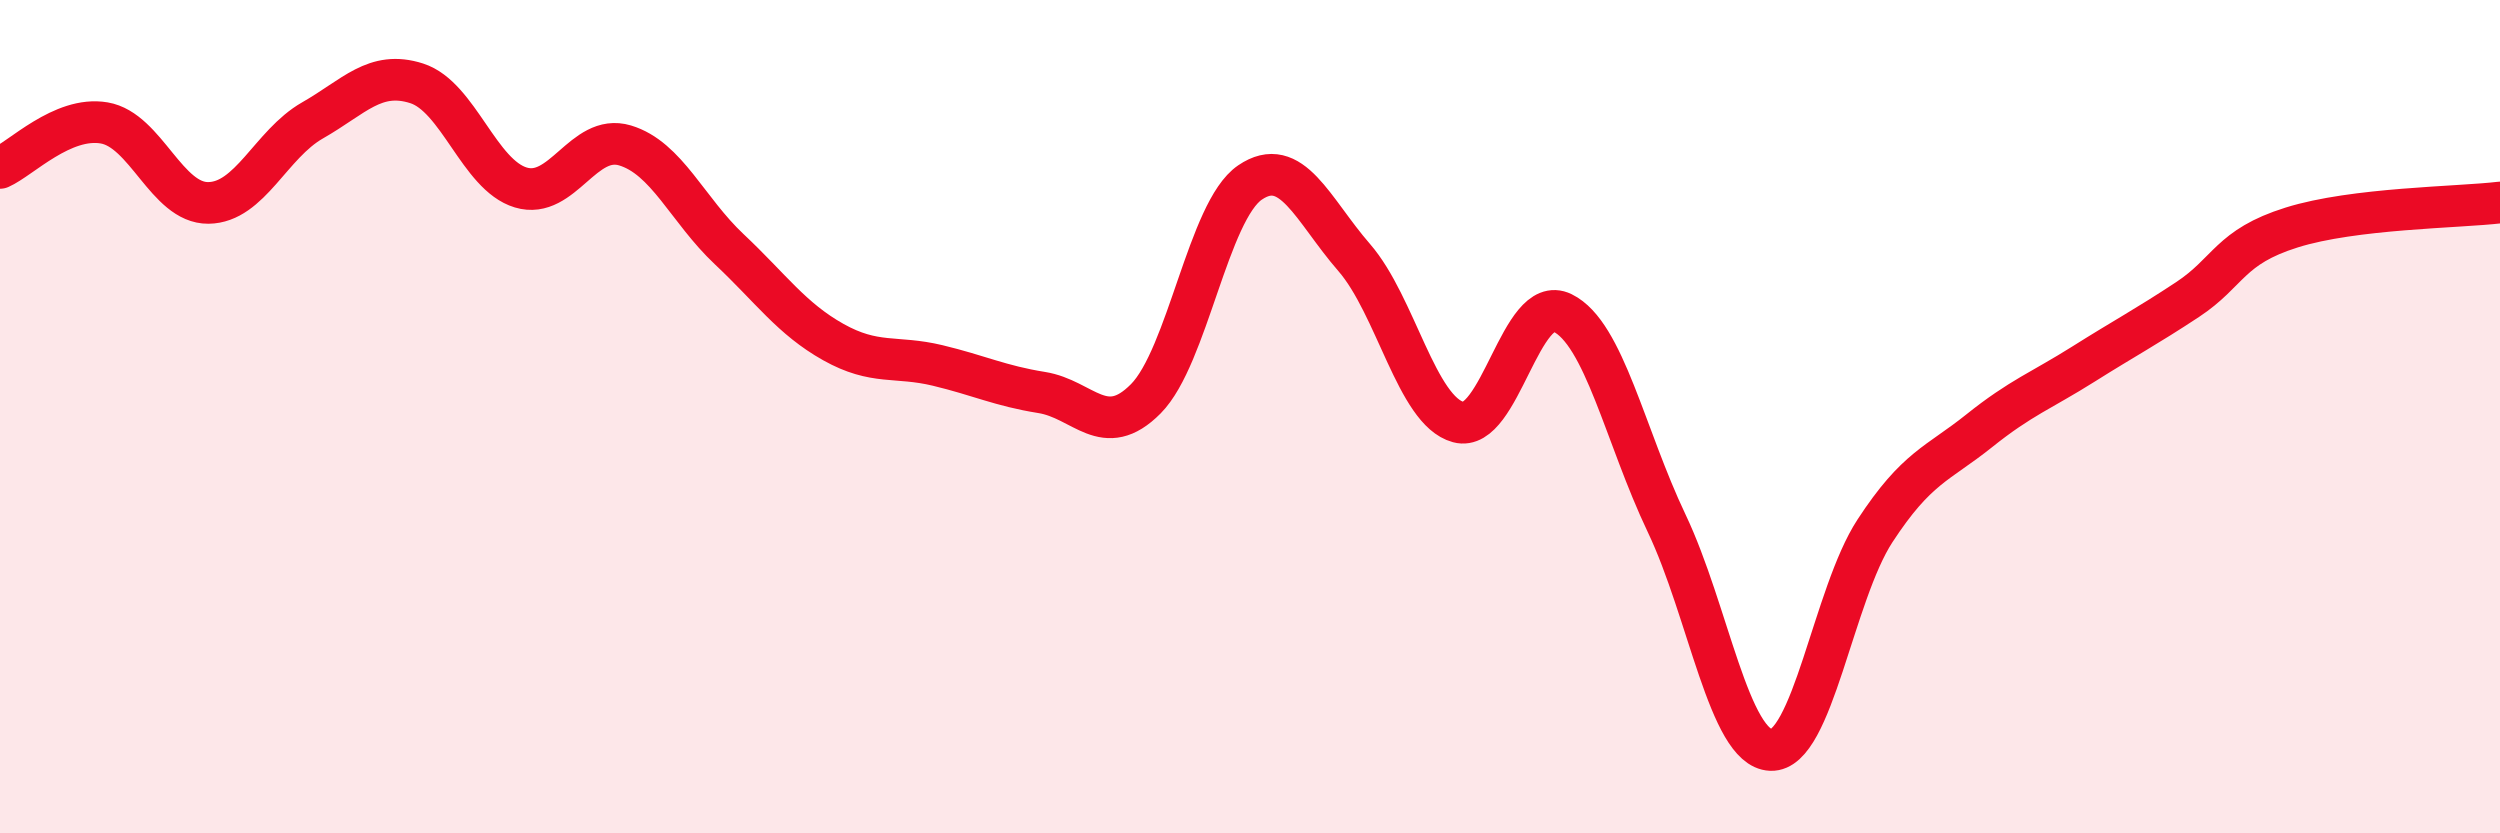
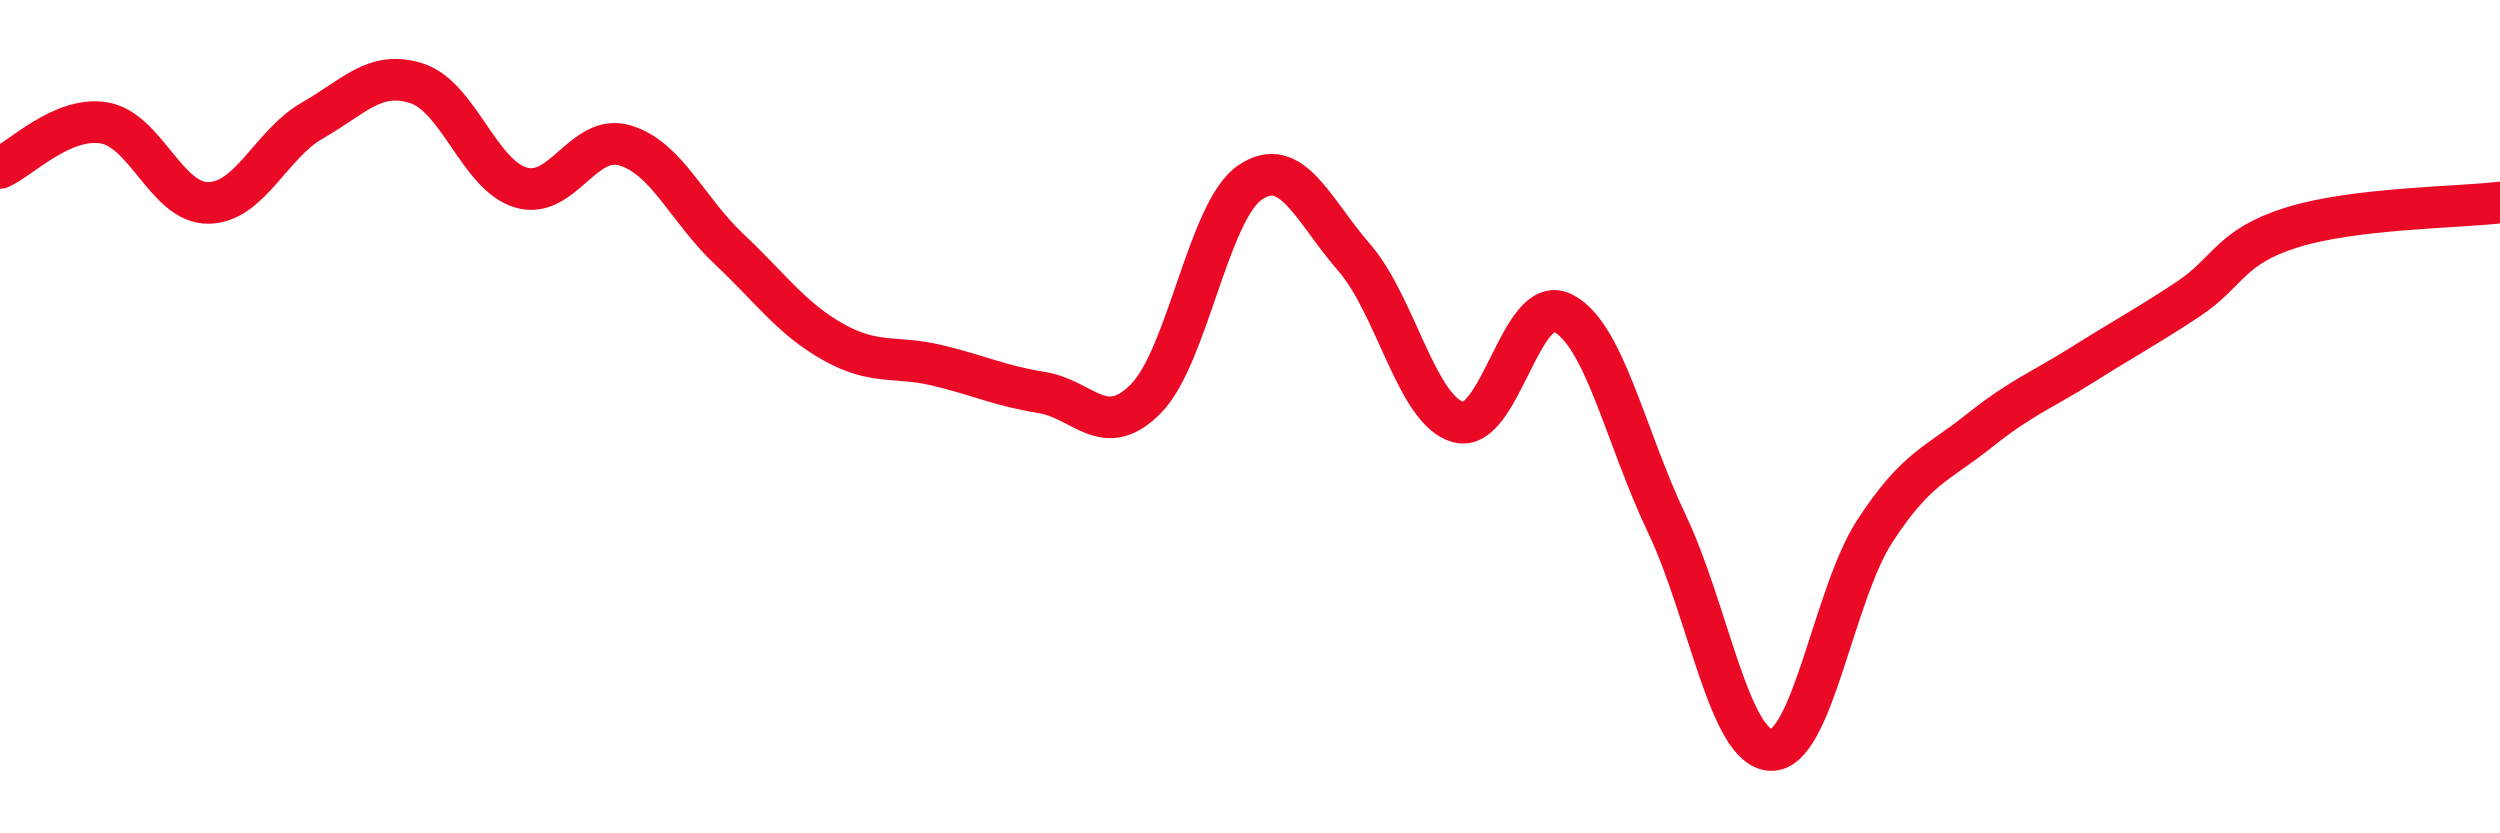
<svg xmlns="http://www.w3.org/2000/svg" width="60" height="20" viewBox="0 0 60 20">
-   <path d="M 0,4.03 C 0.5,3.81 1.5,2.78 2.5,2.95 C 3.5,3.12 4,4.88 5,4.87 C 6,4.86 6.5,3.46 7.5,2.89 C 8.5,2.32 9,1.68 10,2 C 11,2.32 11.5,4.2 12.5,4.5 C 13.5,4.8 14,3.19 15,3.49 C 16,3.79 16.5,5.04 17.5,5.98 C 18.5,6.92 19,7.65 20,8.21 C 21,8.77 21.5,8.53 22.5,8.77 C 23.5,9.01 24,9.26 25,9.42 C 26,9.58 26.5,10.58 27.5,9.57 C 28.5,8.56 29,5.06 30,4.38 C 31,3.7 31.5,5.03 32.5,6.18 C 33.5,7.33 34,9.86 35,10.13 C 36,10.4 36.5,7.02 37.5,7.51 C 38.5,8 39,10.46 40,12.56 C 41,14.66 41.5,17.96 42.5,18 C 43.5,18.04 44,14.27 45,12.74 C 46,11.21 46.5,11.14 47.5,10.34 C 48.5,9.54 49,9.37 50,8.74 C 51,8.11 51.5,7.85 52.5,7.19 C 53.5,6.53 53.5,5.93 55,5.46 C 56.5,4.99 59,4.98 60,4.86L60 20L0 20Z" fill="#EB0A25" opacity="0.1" stroke-linecap="round" stroke-linejoin="round" />
  <path d="M 0,4.03 C 0.5,3.81 1.5,2.78 2.5,2.95 C 3.5,3.12 4,4.88 5,4.87 C 6,4.86 6.5,3.46 7.5,2.89 C 8.5,2.32 9,1.68 10,2 C 11,2.32 11.5,4.2 12.5,4.5 C 13.5,4.8 14,3.19 15,3.49 C 16,3.79 16.5,5.04 17.5,5.98 C 18.5,6.92 19,7.65 20,8.21 C 21,8.77 21.5,8.53 22.5,8.77 C 23.5,9.01 24,9.26 25,9.42 C 26,9.58 26.5,10.58 27.5,9.57 C 28.5,8.56 29,5.06 30,4.38 C 31,3.7 31.5,5.03 32.5,6.18 C 33.5,7.33 34,9.86 35,10.13 C 36,10.4 36.5,7.02 37.5,7.51 C 38.5,8 39,10.46 40,12.56 C 41,14.66 41.5,17.96 42.5,18 C 43.5,18.04 44,14.27 45,12.74 C 46,11.21 46.5,11.14 47.5,10.34 C 48.5,9.54 49,9.37 50,8.74 C 51,8.11 51.5,7.85 52.5,7.19 C 53.5,6.53 53.5,5.93 55,5.46 C 56.5,4.99 59,4.98 60,4.86" stroke="#EB0A25" stroke-width="1" fill="none" stroke-linecap="round" stroke-linejoin="round" />
</svg>